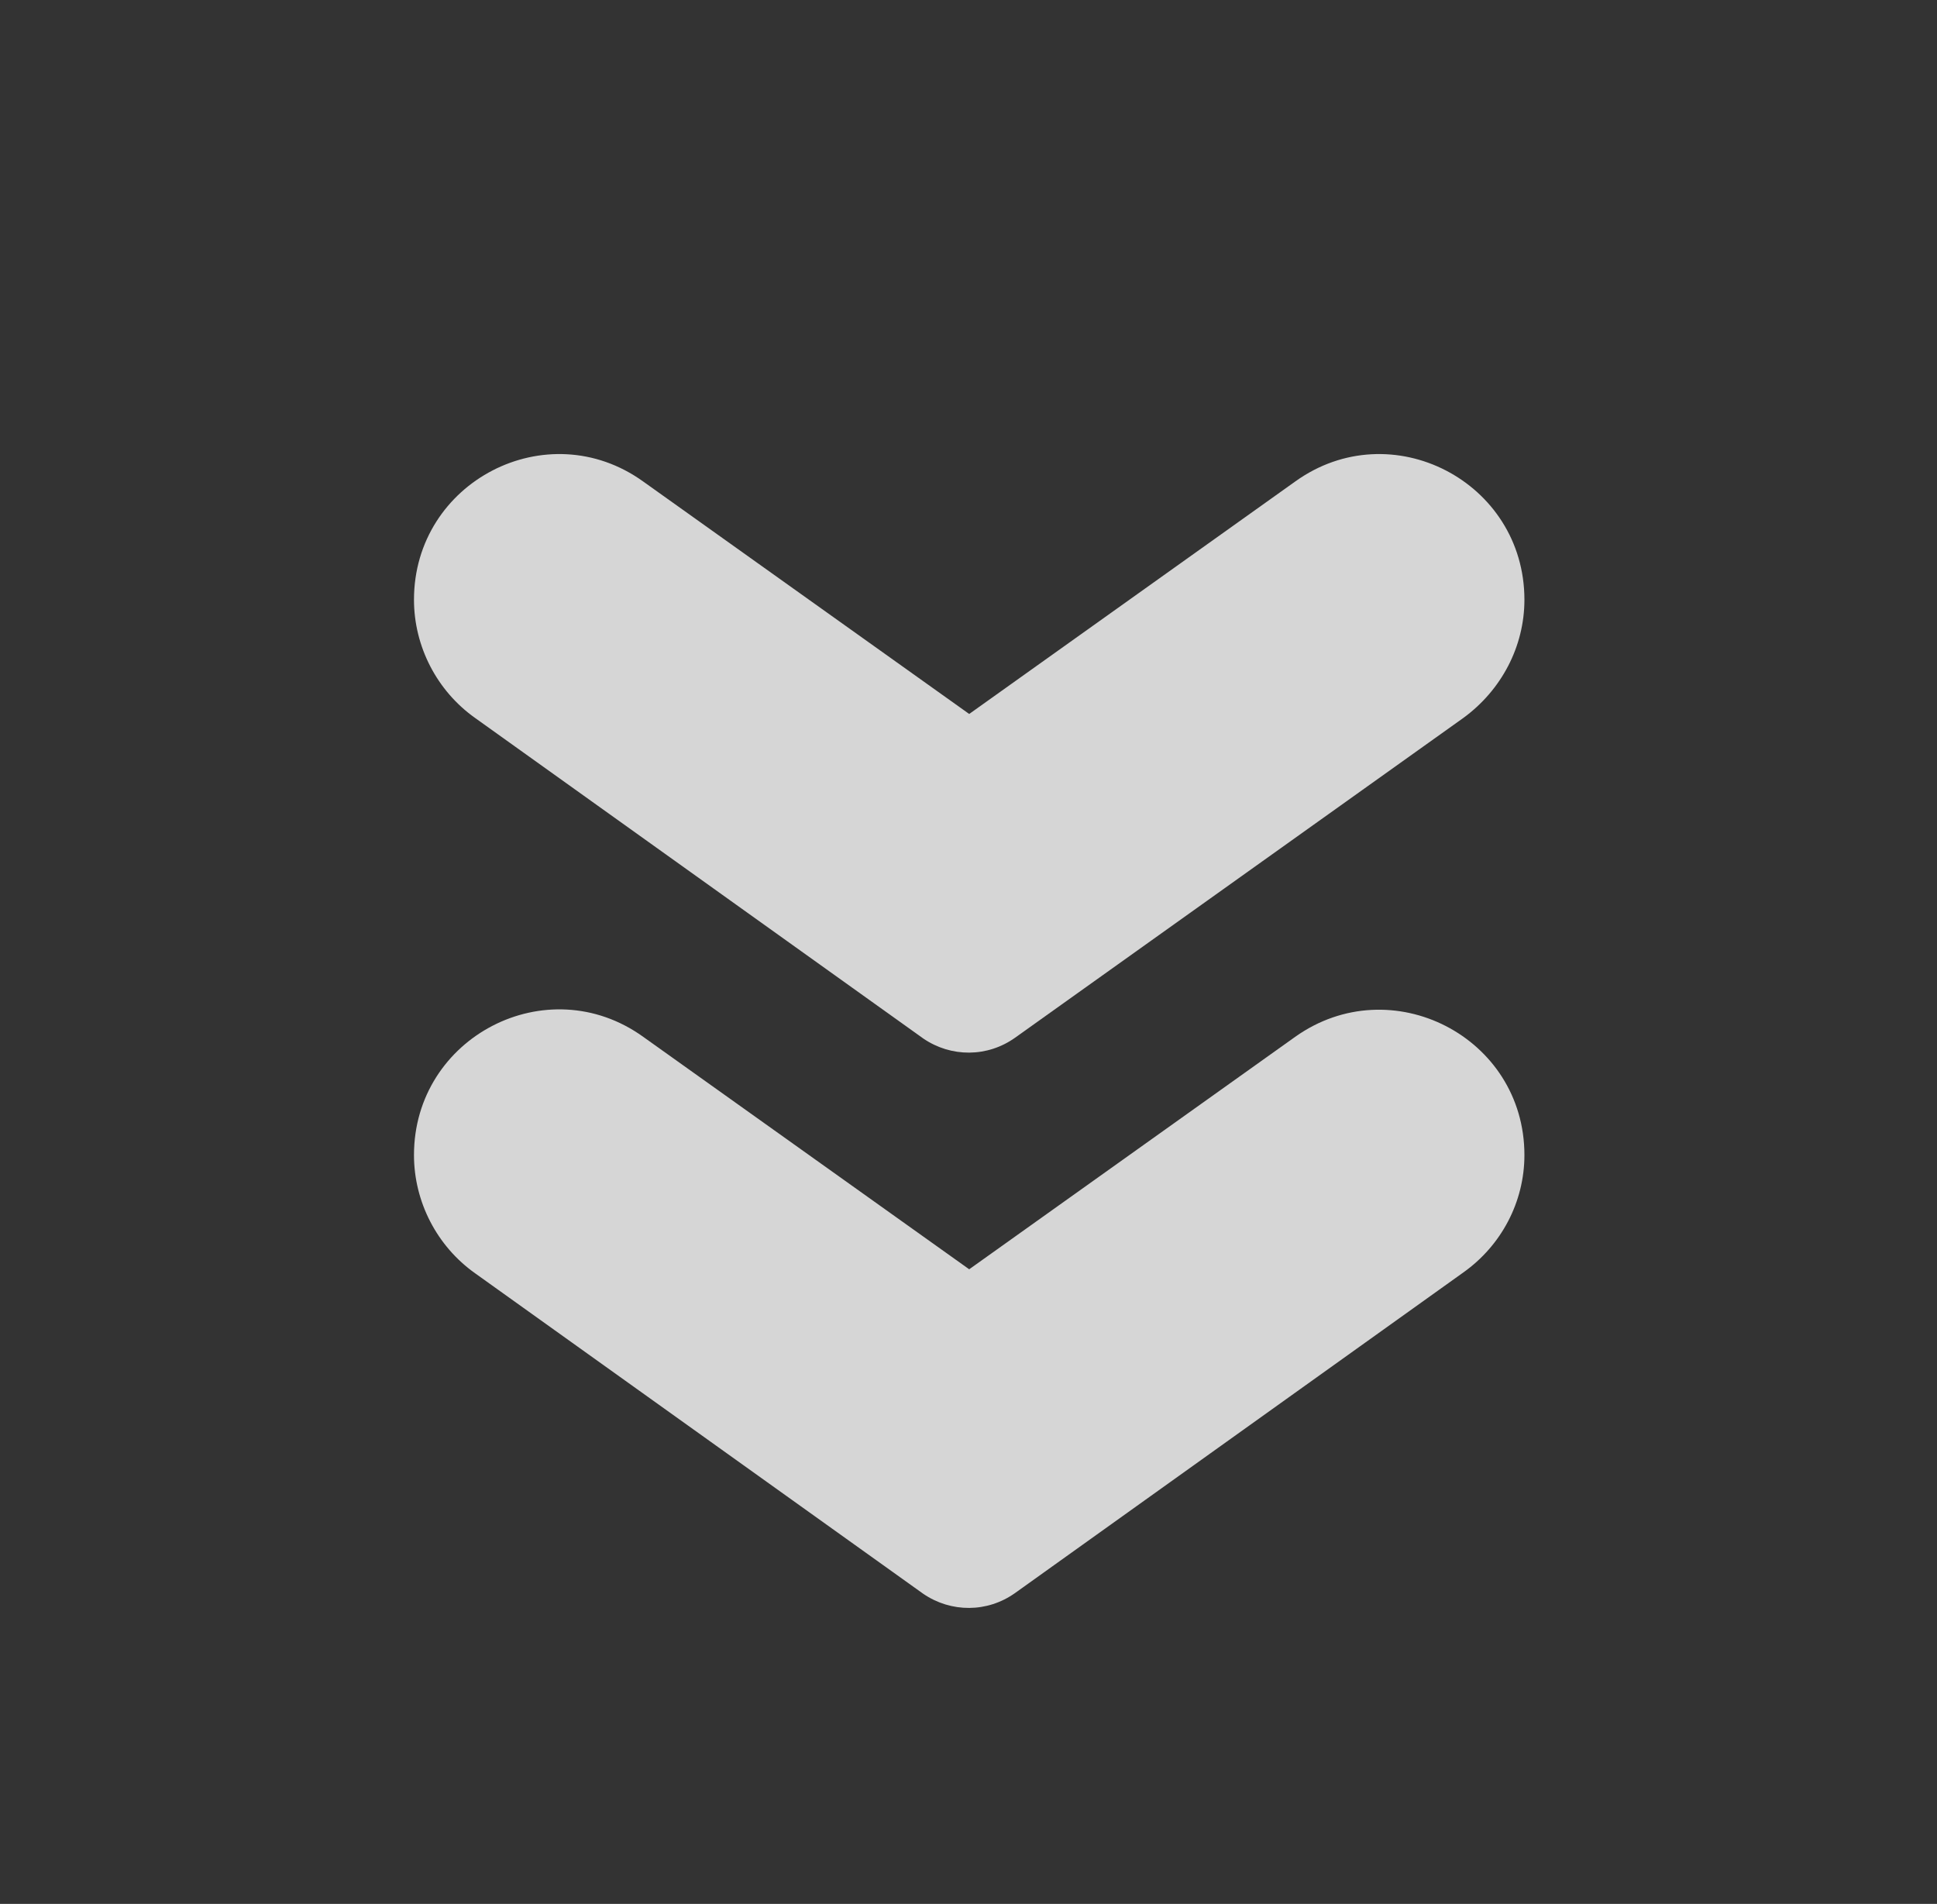
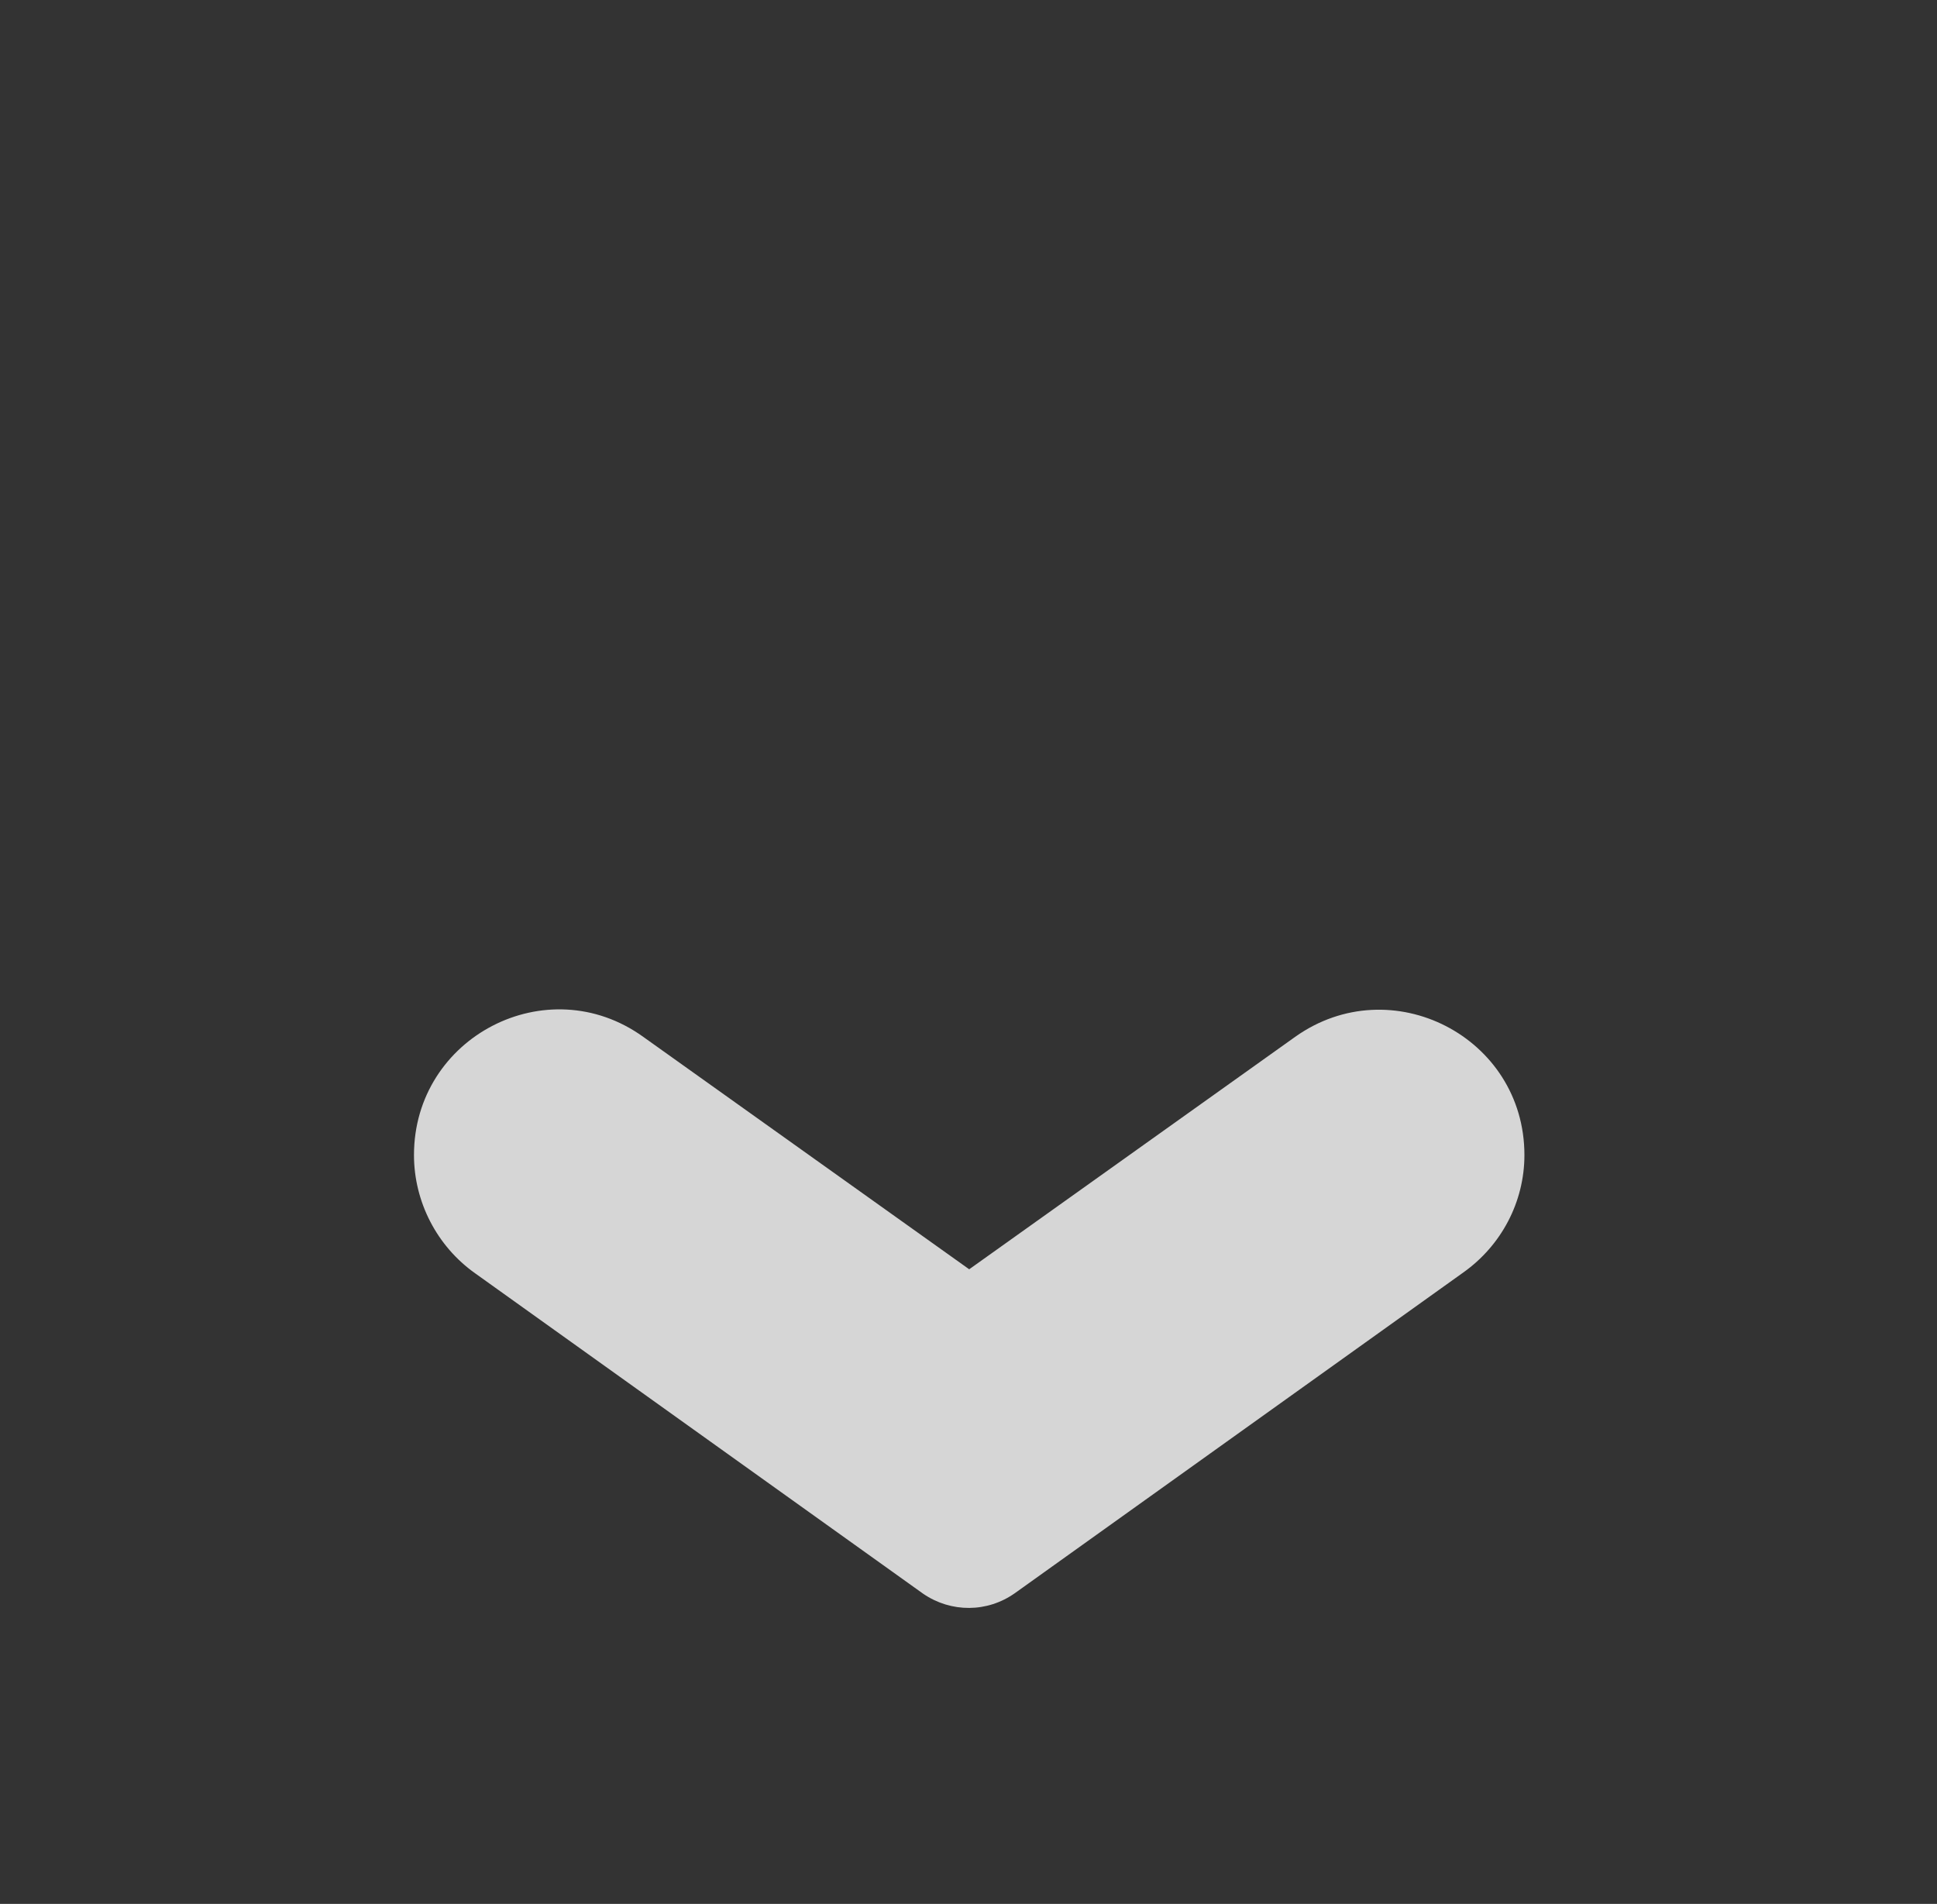
<svg xmlns="http://www.w3.org/2000/svg" width="58" height="57" viewBox="0 0 58 57" fill="none">
  <rect x="0" y="0" width="58" height="57" fill="#333333" stroke="none" />
  <g opacity="0.8">
    <path d="M30.398 47.69L43.817 38.095C44.957 37.287 45.646 35.981 45.646 34.58C45.646 31.041 41.656 28.999 38.782 31.041L29.021 38L19.26 31.041C16.386 28.975 12.396 31.041 12.396 34.58C12.396 35.981 13.085 37.311 14.225 38.119L27.643 47.714C28.475 48.284 29.567 48.284 30.398 47.69Z" fill="white" />
-     <path d="M30.398 31.065L43.817 21.494C44.957 20.662 45.646 19.356 45.646 17.955C45.646 14.416 41.656 12.35 38.782 14.416L29.021 21.375L19.26 14.416C16.386 12.35 12.396 14.416 12.396 17.955C12.396 19.356 13.085 20.686 14.225 21.494L27.643 31.089C28.475 31.659 29.567 31.659 30.398 31.065Z" fill="white" />
  </g>
</svg>